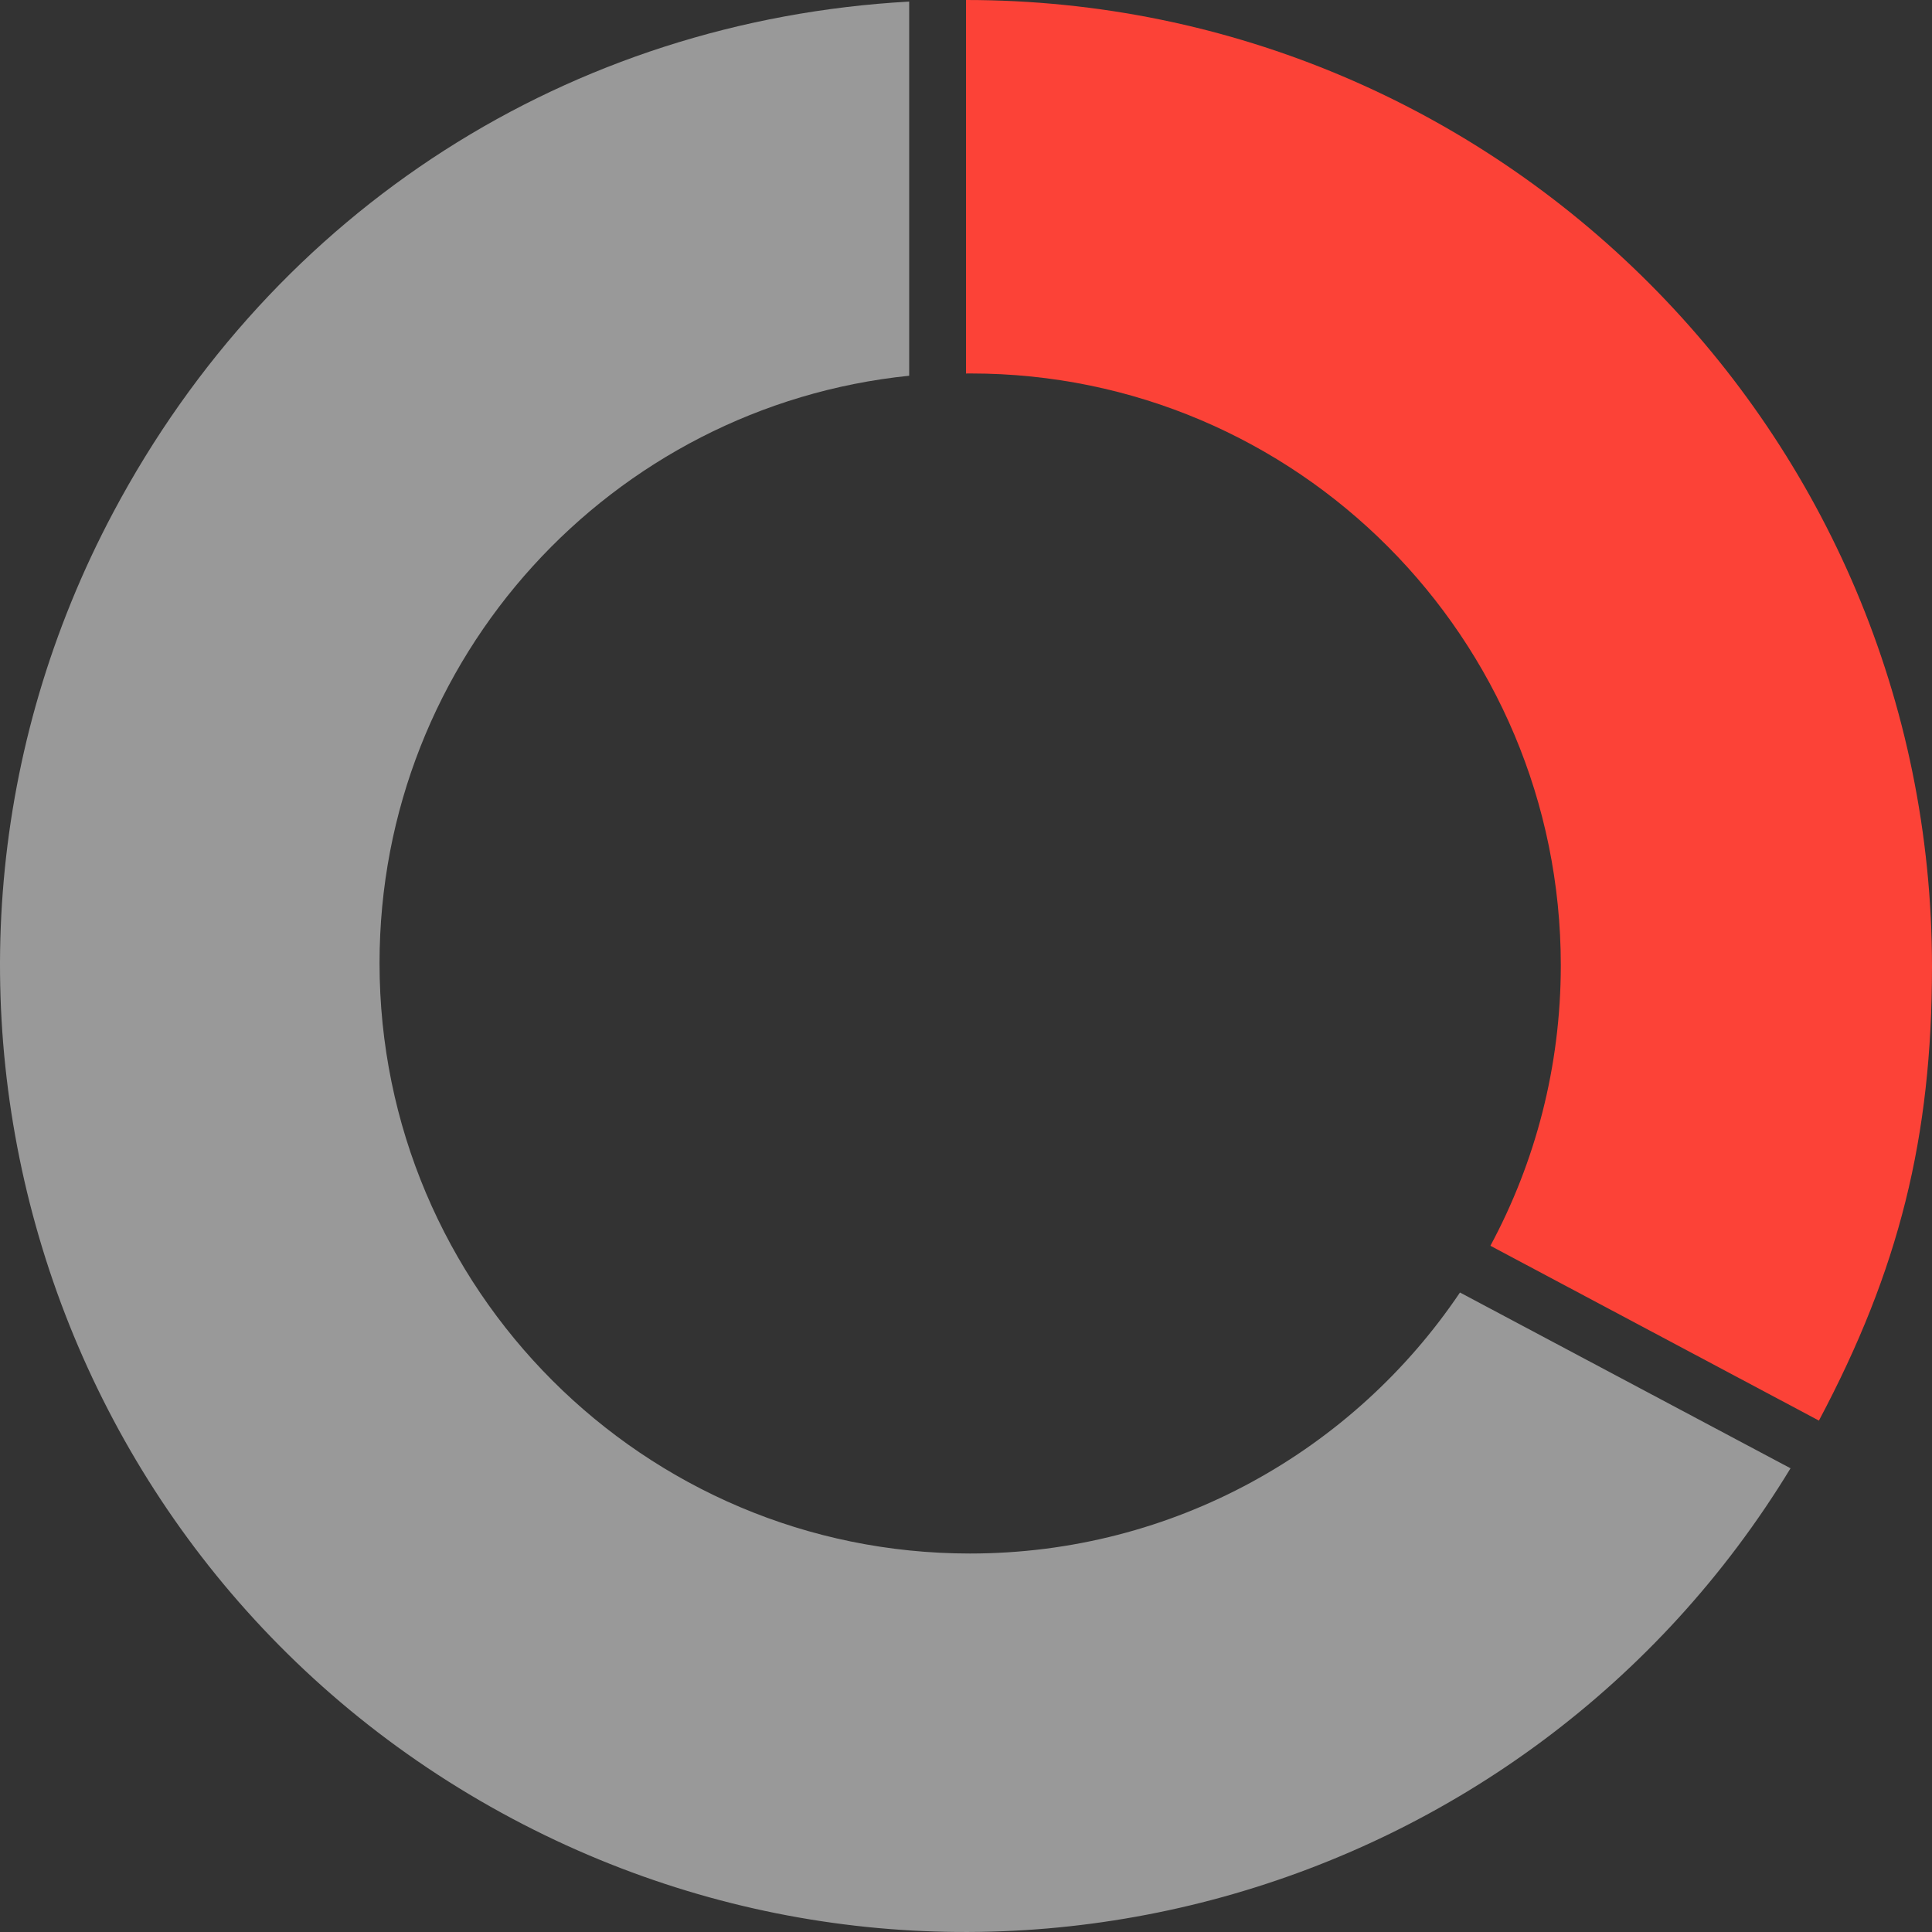
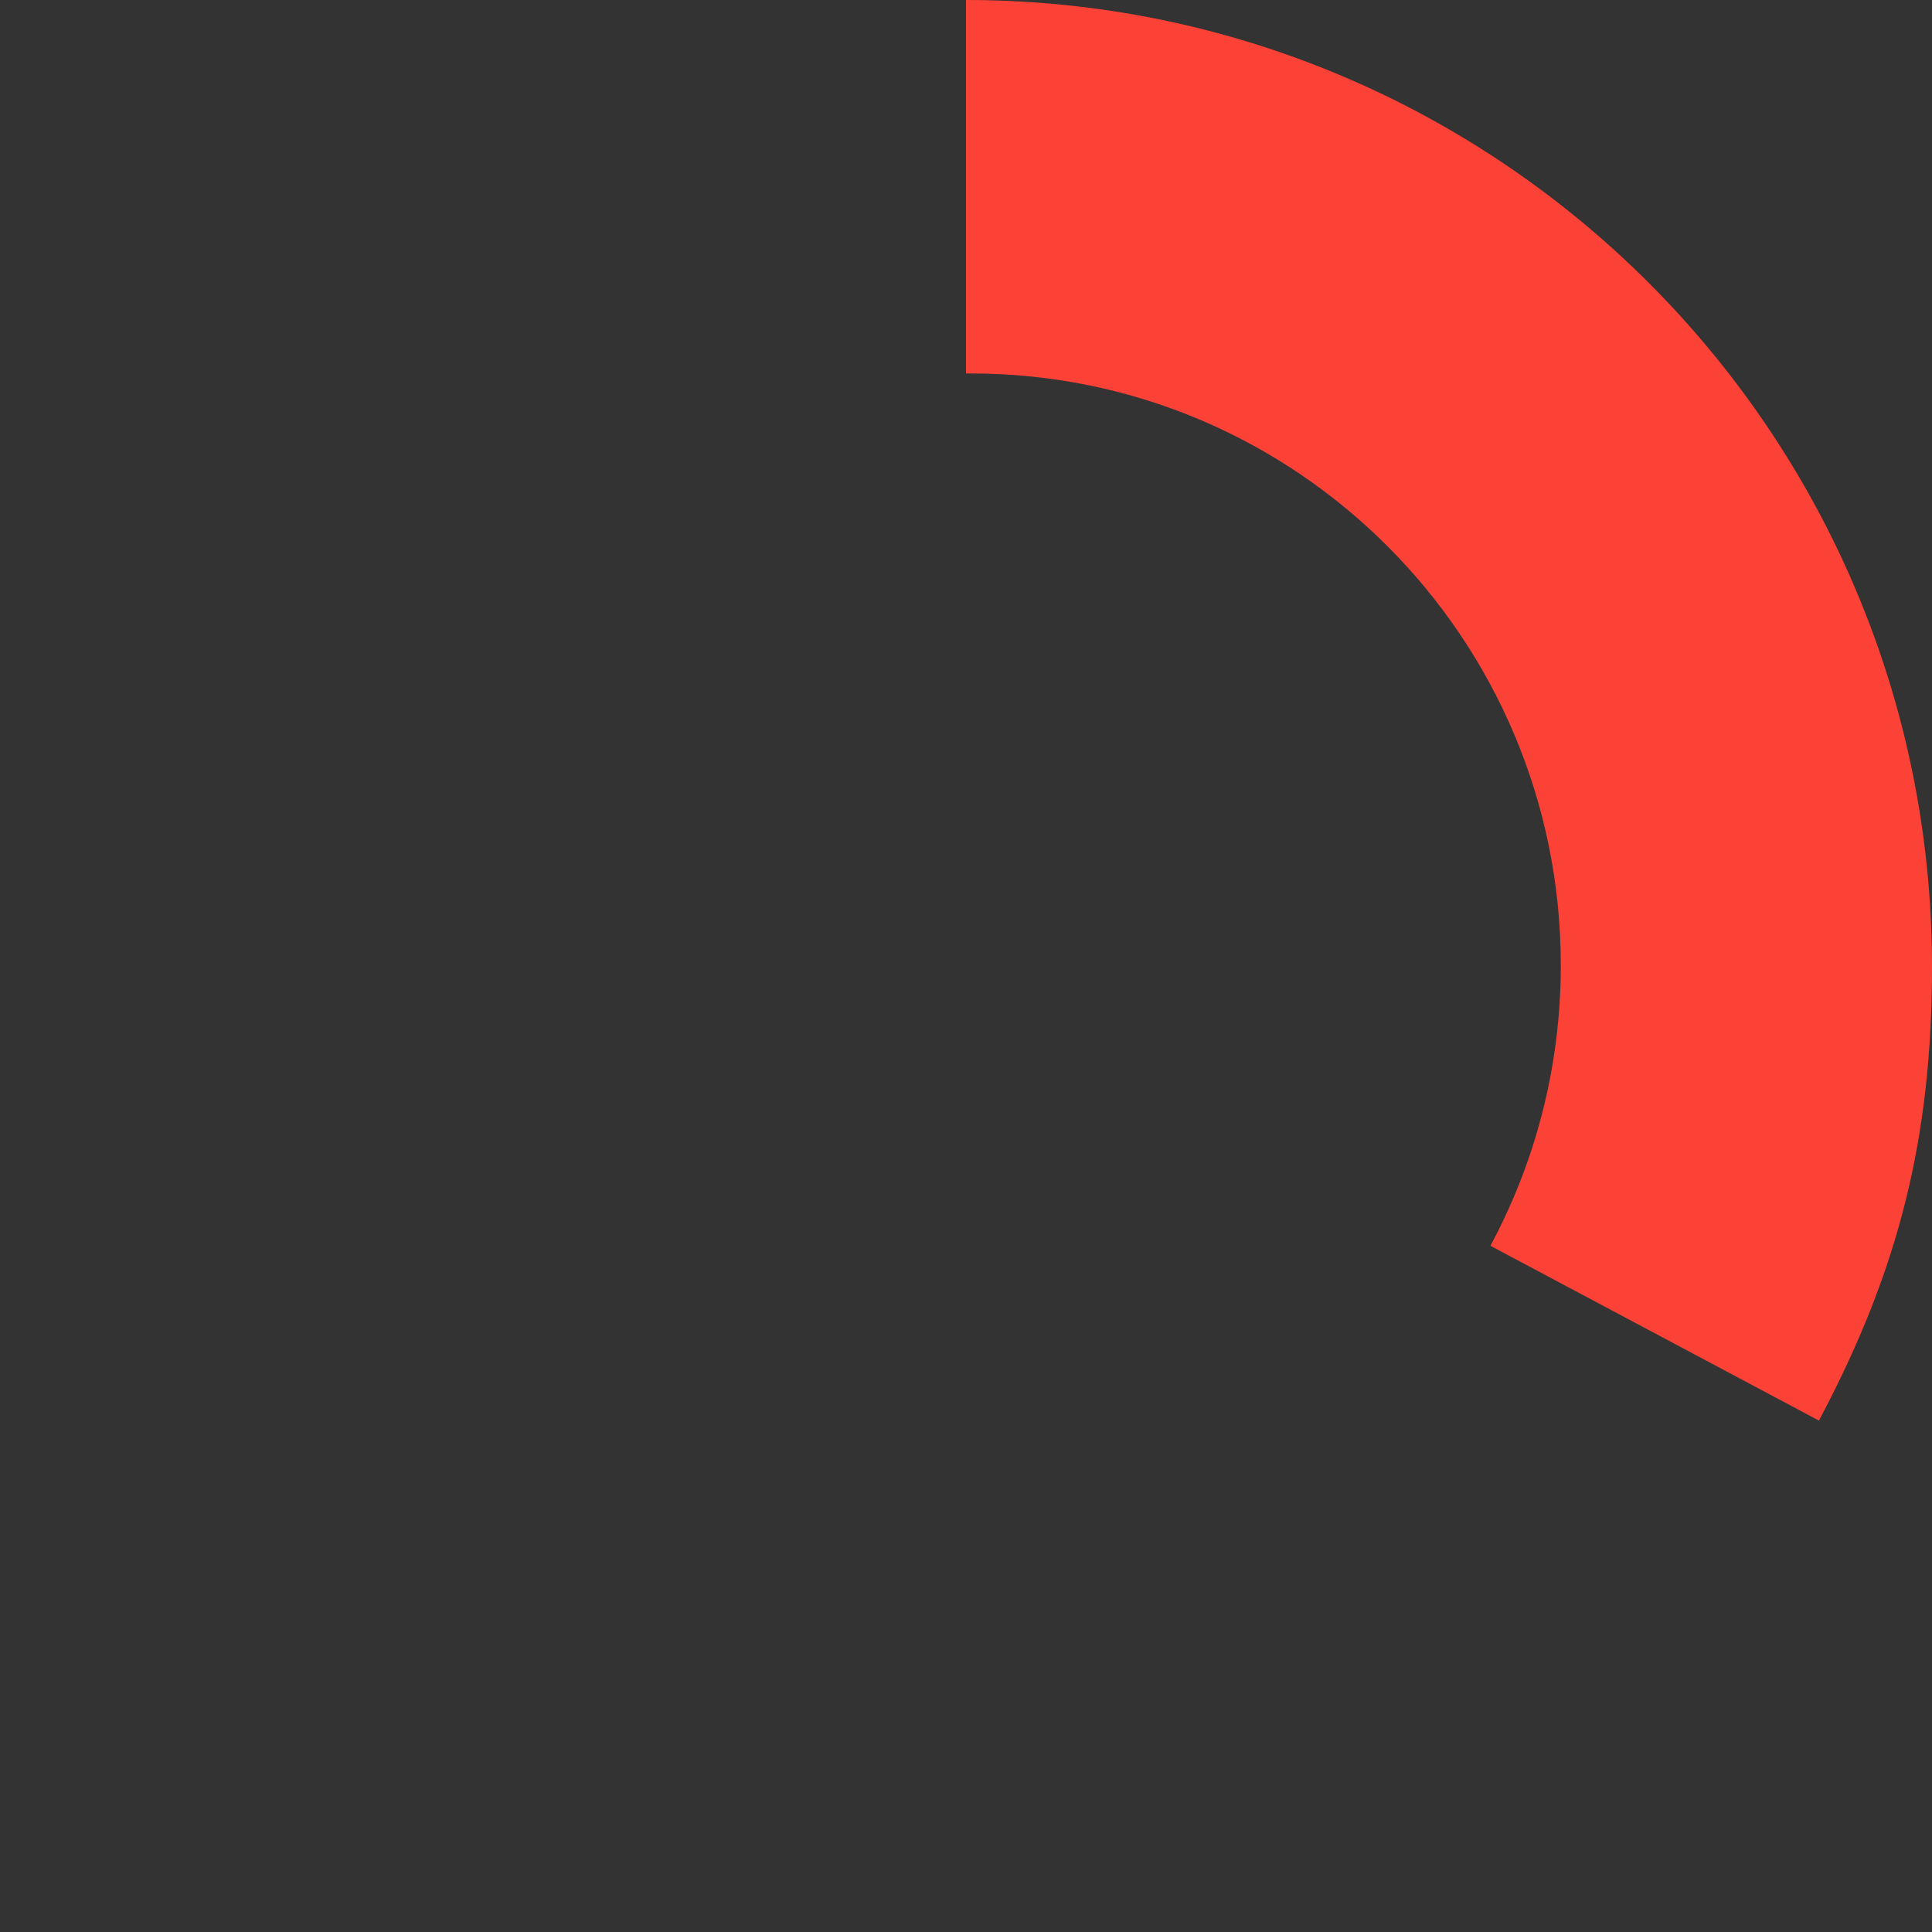
<svg xmlns="http://www.w3.org/2000/svg" width="238" height="238" viewBox="0 0 238 238">
  <rect x="0" y="0" width="238" height="238" fill="#333333" stroke="none" />
  <g fill="none" fill-rule="evenodd">
-     <path d="M112 .194v46.093c-36.651 3.748-65.245 34.711-65.245 72.354 0 40.17 32.562 72.734 72.73 72.734 25.141 0 47.303-12.757 60.366-32.153l40.722 21.653c-32.495 53.49-101.492 72.933-157.443 43.173C5.126 193.198-16.895 121.15 13.947 63.126 33.821 25.737 70.227 2.523 112.001.194z" fill="#FFF" opacity=".497" />
-     <path d="M119 0c65.722 0 119 53.319 119 119.09 0 21.047-4.056 37.326-13.93 55.91l-40.47-21.535c5.533-10.286 8.673-22.058 8.673-34.565 0-40.258-32.531-72.893-72.66-72.893l-.613.004V0z" fill="#FC4237" />
+     <path d="M119 0c65.722 0 119 53.319 119 119.09 0 21.047-4.056 37.326-13.93 55.91l-40.47-21.535c5.533-10.286 8.673-22.058 8.673-34.565 0-40.258-32.531-72.893-72.66-72.893l-.613.004V0" fill="#FC4237" />
  </g>
</svg>